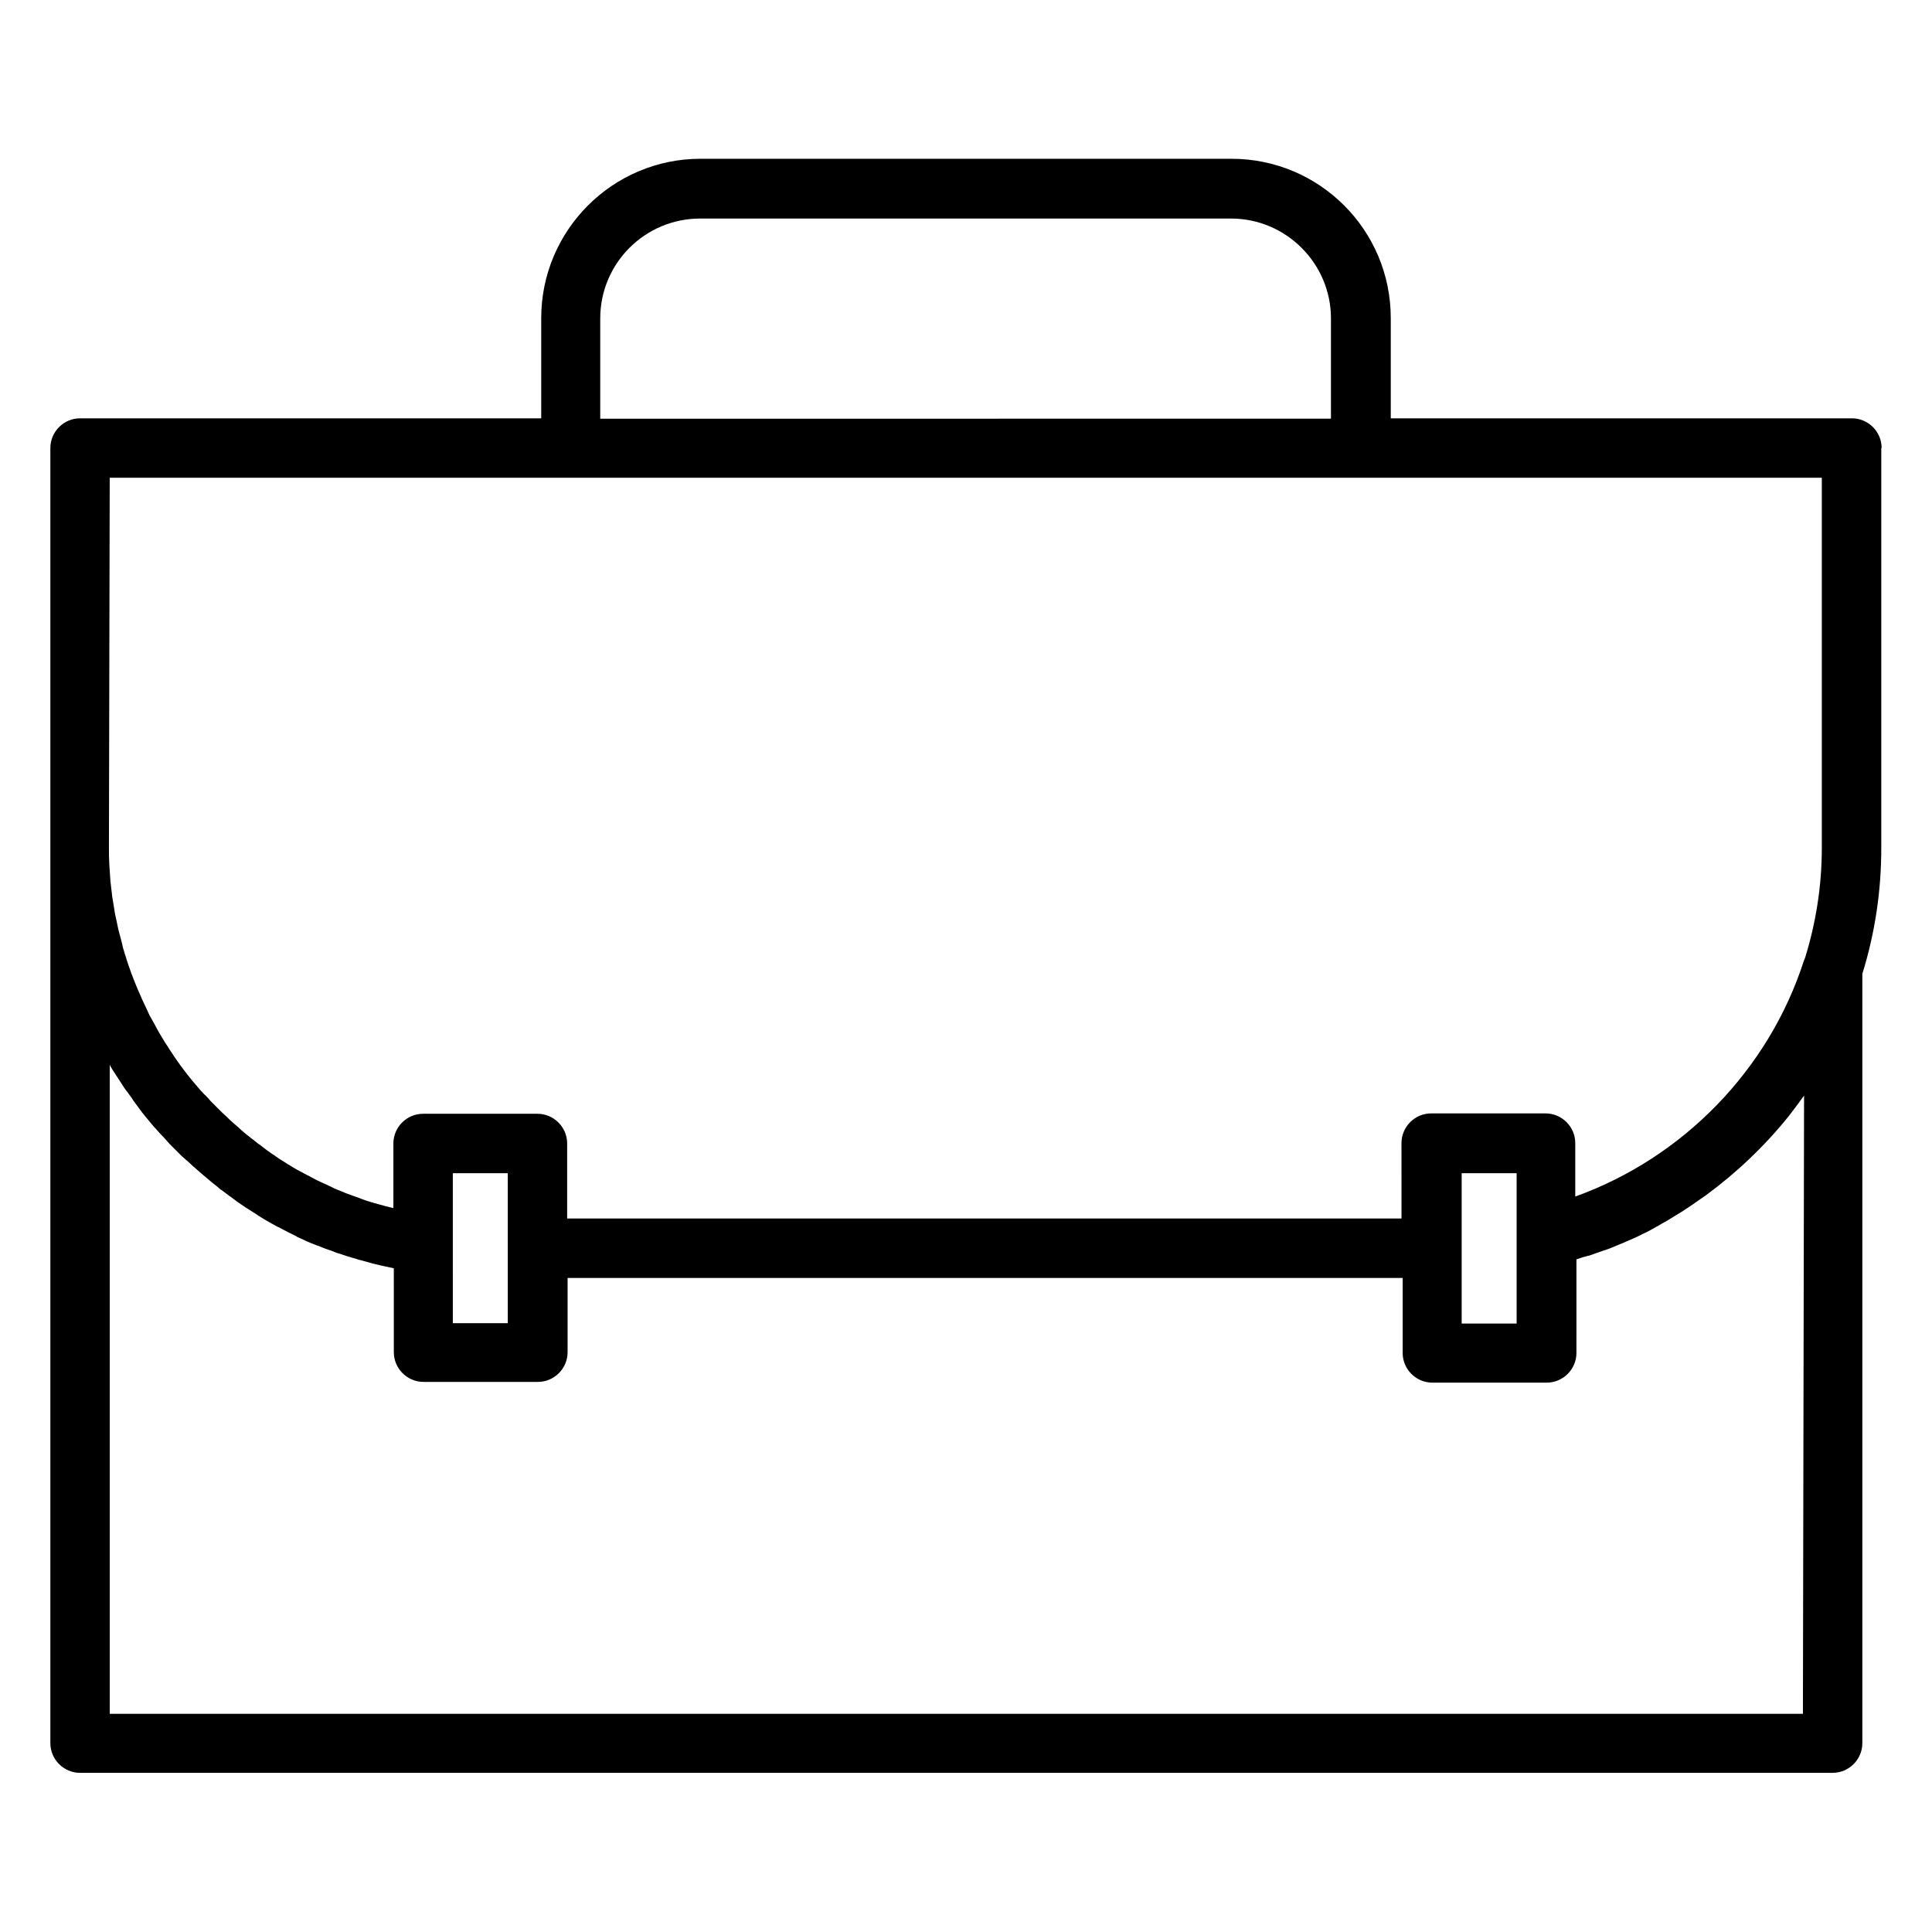
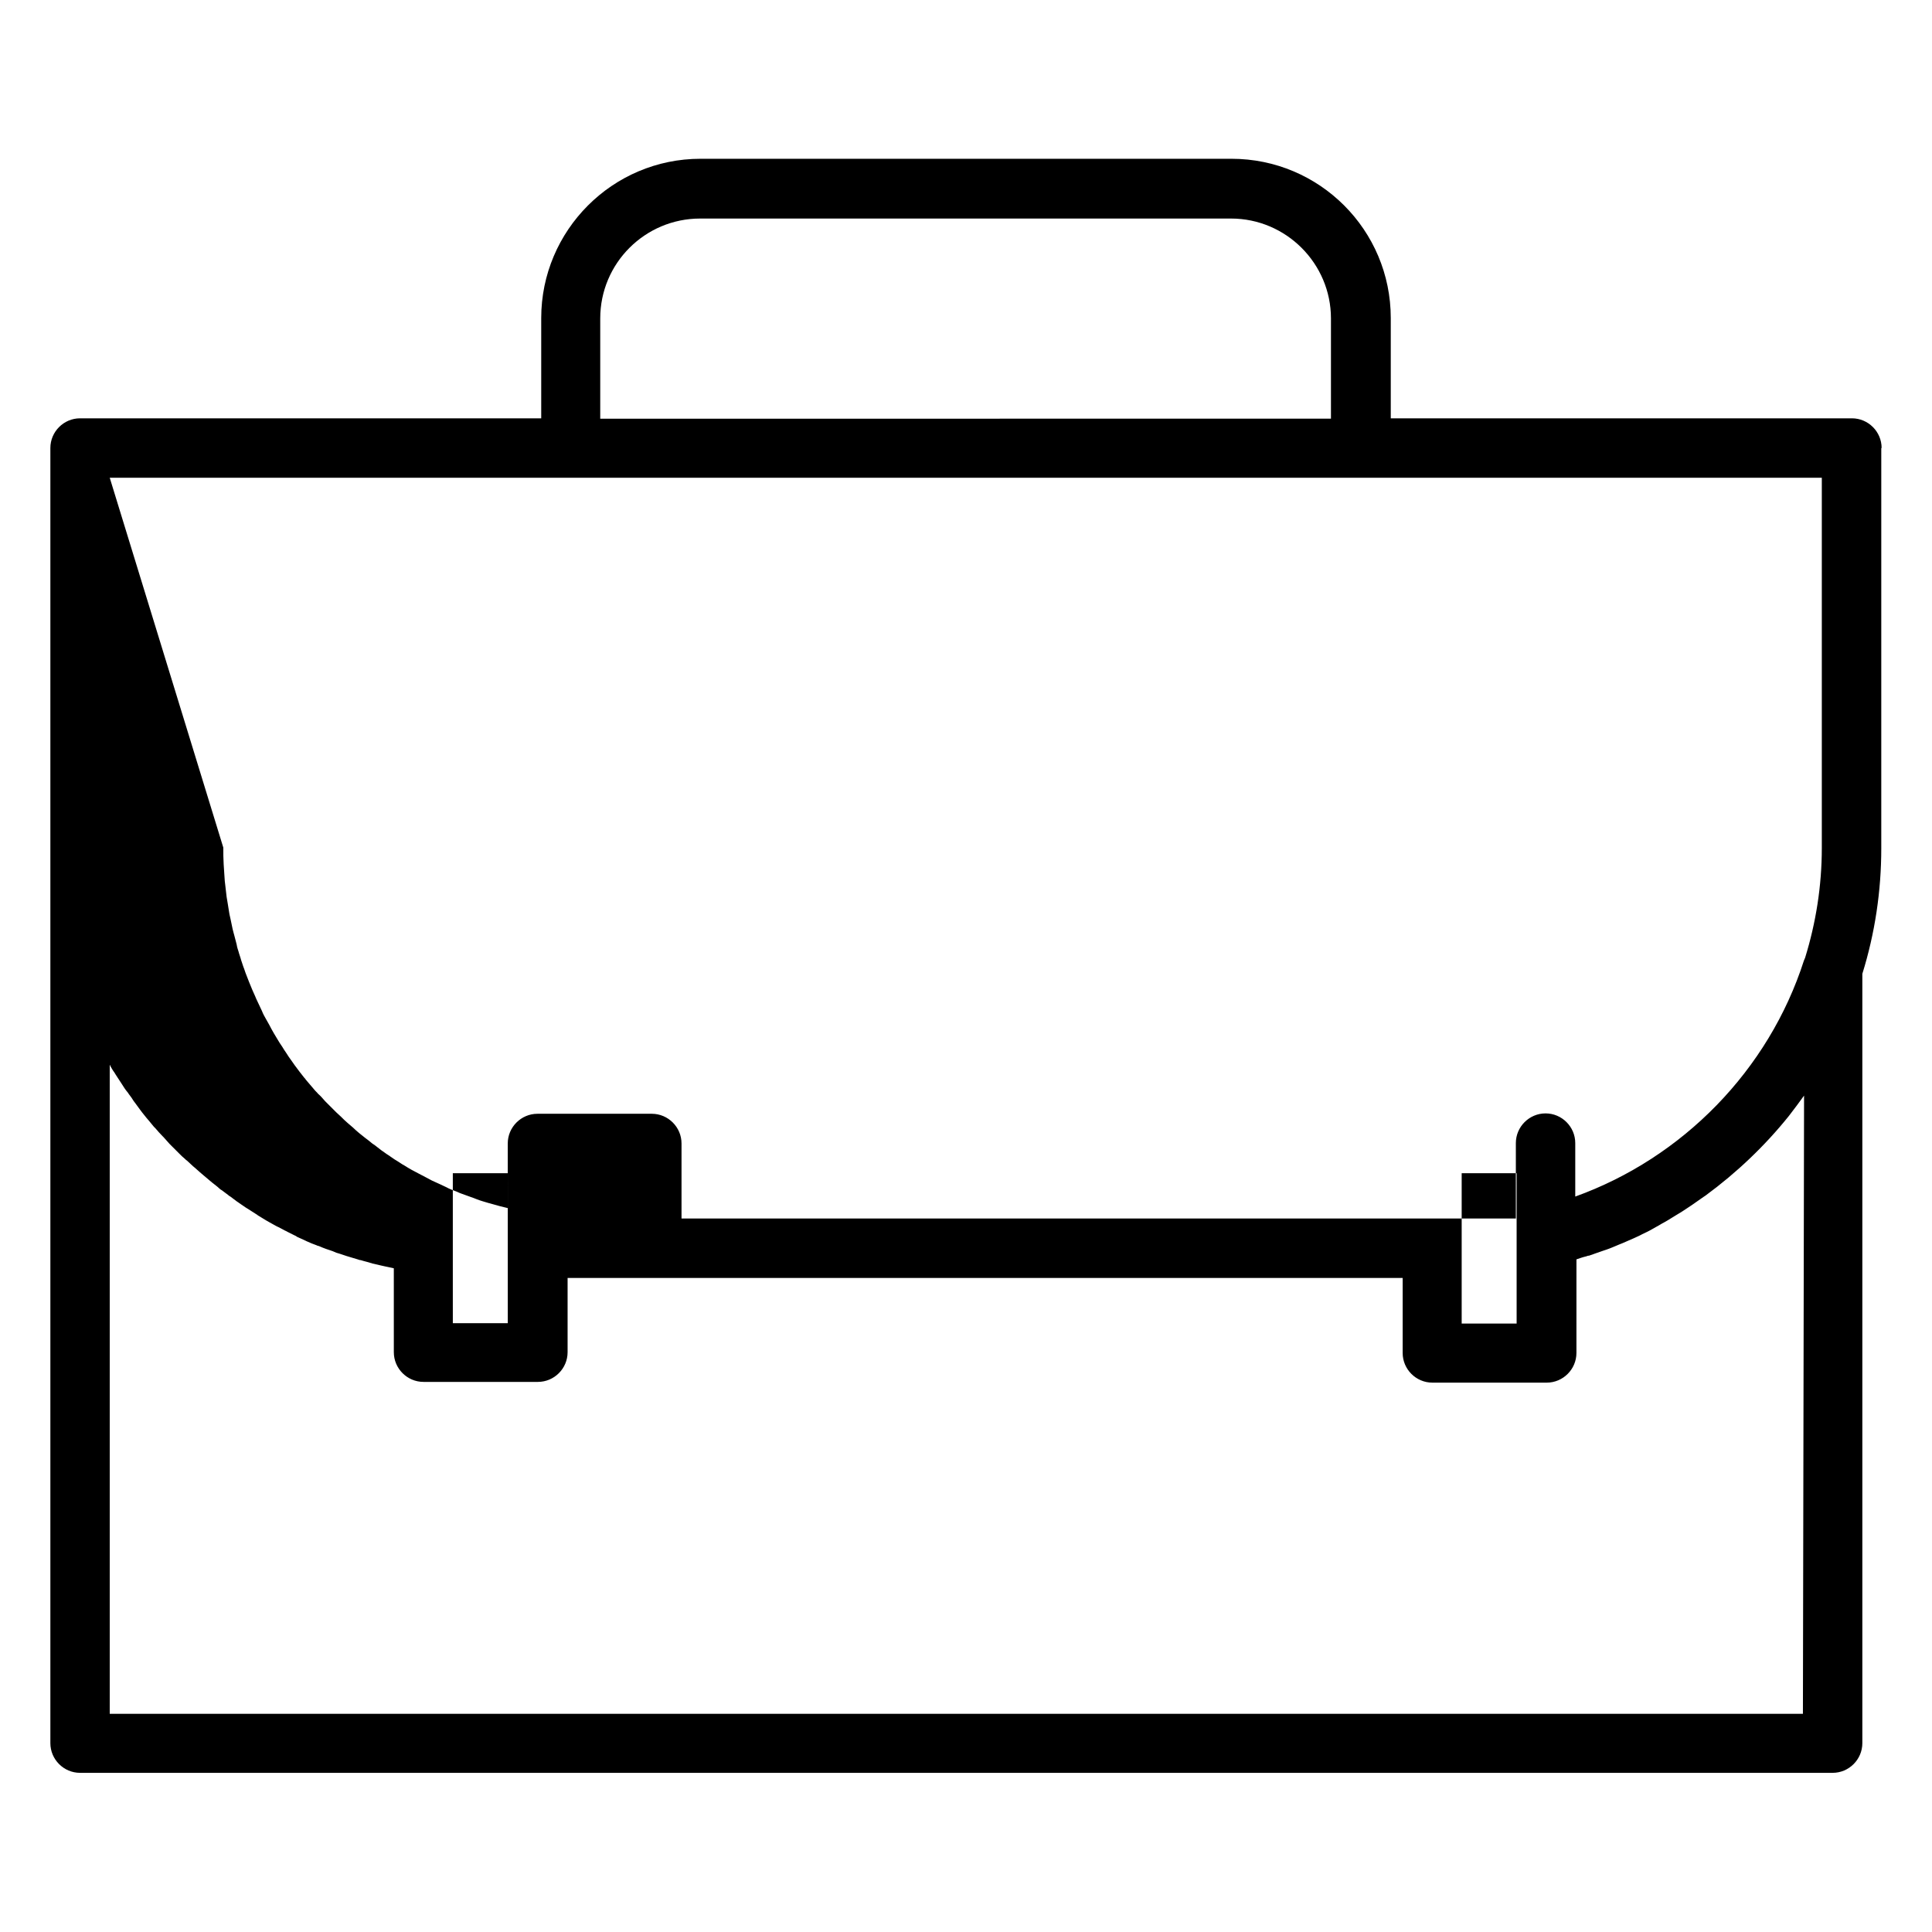
<svg xmlns="http://www.w3.org/2000/svg" fill="#000000" width="800px" height="800px" version="1.1" viewBox="144 144 512 512">
-   <path d="m642.65 262.73c0-4.328-3.543-7.871-7.871-7.871h-122.21v-26.566c0-23.32-18.895-42.215-42.215-42.215h-140.71c-23.32 0-42.215 18.992-42.215 42.215v26.566h-122.21c-4.328 0-7.871 3.543-7.871 7.871v343.22c0 4.328 3.543 7.871 7.871 7.871h464.45c4.328 0 7.871-3.543 7.871-7.871v-203.88c3.344-10.727 5.019-21.941 5.019-33.258v-106.08zm-339.58-34.344c0-14.66 11.906-26.469 26.469-26.469h140.71c14.562 0 26.469 11.906 26.469 26.469v26.566l-193.65 0.004zm-129.99 42.215h453.72v98.105c0 10.137-1.574 19.875-4.43 29.125-0.098 0.195-0.195 0.492-0.297 0.688-9.348 29.125-32.176 52.348-60.613 62.582v-14.168c0-4.328-3.543-7.871-7.871-7.871h-30.309c-4.328 0-7.871 3.543-7.871 7.871l0.004 19.977h-221.11v-19.875c0-4.328-3.543-7.871-7.871-7.871h-30.309c-4.328 0-7.871 3.543-7.871 7.871v17.121c-1.379-0.297-2.754-0.688-4.133-1.082-0.395-0.098-0.688-0.195-1.082-0.297-0.984-0.297-2.066-0.59-3.051-0.984-0.492-0.195-0.984-0.395-1.574-0.59-0.789-0.297-1.672-0.59-2.461-0.887-0.59-0.195-1.082-0.492-1.672-0.688-0.789-0.297-1.574-0.59-2.262-0.984-0.59-0.297-1.082-0.492-1.672-0.789-0.688-0.297-1.477-0.688-2.164-0.984-0.59-0.297-1.082-0.59-1.672-0.887-0.688-0.395-1.379-0.688-2.066-1.082-0.59-0.297-1.082-0.59-1.672-0.887-0.688-0.395-1.379-0.789-1.969-1.18-0.59-0.297-1.082-0.688-1.574-0.984-0.688-0.395-1.277-0.789-1.969-1.277-0.492-0.395-1.082-0.688-1.574-1.082-0.59-0.395-1.277-0.887-1.871-1.379-0.492-0.395-0.984-0.789-1.477-1.082-0.59-0.492-1.18-0.984-1.871-1.477-0.492-0.395-0.984-0.789-1.477-1.18-0.59-0.492-1.18-0.984-1.77-1.574-0.492-0.395-0.887-0.789-1.379-1.18-0.59-0.492-1.18-1.082-1.77-1.672-0.395-0.395-0.887-0.789-1.277-1.18-0.59-0.59-1.18-1.18-1.77-1.77-0.395-0.395-0.789-0.789-1.18-1.18-0.59-0.688-1.18-1.379-1.871-1.969-0.297-0.395-0.688-0.688-0.984-1.082-0.789-0.887-1.477-1.77-2.262-2.656-0.098-0.195-0.297-0.395-0.395-0.492-0.887-1.082-1.672-2.164-2.559-3.344-0.195-0.297-0.492-0.688-0.688-0.984-0.59-0.789-1.18-1.672-1.672-2.461-0.297-0.395-0.59-0.887-0.887-1.379-0.492-0.688-0.984-1.477-1.379-2.164-0.297-0.492-0.59-0.984-0.887-1.477-0.395-0.688-0.789-1.379-1.18-2.164-0.297-0.492-0.59-1.082-0.887-1.574-0.395-0.688-0.789-1.379-1.082-2.164-0.297-0.59-0.492-1.082-0.789-1.672-0.297-0.688-0.688-1.379-0.984-2.164-0.297-0.59-0.492-1.18-0.789-1.77-0.297-0.688-0.59-1.477-0.887-2.164-0.195-0.59-0.492-1.18-0.688-1.77-0.297-0.688-0.492-1.477-0.789-2.164-0.195-0.59-0.395-1.18-0.59-1.77-0.195-0.789-0.492-1.477-0.688-2.262-0.195-0.59-0.395-1.18-0.492-1.871-0.195-0.789-0.395-1.574-0.59-2.262-0.195-0.59-0.297-1.18-0.492-1.871-0.195-0.789-0.297-1.574-0.492-2.363-0.098-0.59-0.297-1.18-0.395-1.871-0.098-0.789-0.297-1.672-0.395-2.461-0.098-0.59-0.195-1.18-0.297-1.77-0.098-0.887-0.195-1.77-0.297-2.559-0.098-0.59-0.098-1.18-0.195-1.672-0.098-0.984-0.098-1.969-0.195-2.953 0-0.492-0.098-0.984-0.098-1.477-0.098-1.477-0.098-2.953-0.098-4.43zm90.922 203.1v-18.793h14.562l0.004 19.875v19.875h-14.562zm267.36 1.082v-19.875h14.562v39.852h-14.562zm90.43 123.39h-448.71v-172c0.098 0.098 0.098 0.195 0.195 0.395 0.297 0.492 0.59 1.082 0.984 1.574 0.195 0.297 0.297 0.492 0.492 0.789 0.492 0.789 0.984 1.477 1.477 2.262 0.492 0.789 0.984 1.574 1.574 2.262 0.195 0.195 0.297 0.492 0.492 0.688 0.395 0.492 0.789 1.082 1.082 1.574 0.195 0.297 0.395 0.492 0.59 0.789 0.395 0.492 0.688 0.984 1.082 1.477 0.195 0.297 0.395 0.492 0.59 0.789 0.395 0.492 0.789 0.984 1.18 1.477 0.195 0.195 0.395 0.492 0.59 0.688 0.492 0.59 0.887 1.082 1.379 1.672l0.395 0.395c0.59 0.688 1.18 1.379 1.871 2.066 0.098 0.098 0.195 0.195 0.297 0.297 0.492 0.59 1.082 1.18 1.574 1.77 0.195 0.195 0.395 0.395 0.59 0.59 0.492 0.492 0.887 0.887 1.379 1.379 0.195 0.195 0.395 0.395 0.688 0.688 0.492 0.492 0.887 0.887 1.379 1.277 0.195 0.195 0.395 0.395 0.688 0.59 0.492 0.492 0.984 0.887 1.477 1.379 0.195 0.195 0.395 0.297 0.59 0.492 1.379 1.277 2.856 2.461 4.231 3.641 0.195 0.098 0.297 0.297 0.492 0.395 0.59 0.492 1.18 0.887 1.672 1.379 0.195 0.195 0.492 0.395 0.688 0.492 0.492 0.395 1.082 0.789 1.574 1.18 0.195 0.195 0.492 0.395 0.688 0.492 0.492 0.395 1.082 0.789 1.574 1.18 0.195 0.195 0.492 0.297 0.688 0.492 0.59 0.395 1.277 0.887 1.871 1.277 0.195 0.098 0.297 0.195 0.492 0.297 0.789 0.492 1.574 0.984 2.461 1.574 0 0 0.098 0 0.098 0.098 0.789 0.492 1.477 0.887 2.262 1.379 0.195 0.098 0.492 0.297 0.688 0.395 0.59 0.297 1.18 0.688 1.77 0.984 0.297 0.195 0.59 0.297 0.789 0.395 0.59 0.297 1.082 0.59 1.672 0.887 0.297 0.098 0.59 0.297 0.789 0.395 0.59 0.297 1.18 0.59 1.77 0.887 0.195 0.098 0.492 0.195 0.688 0.395 0.789 0.395 1.574 0.688 2.363 1.082 0.098 0 0.098 0.098 0.195 0.098 0.887 0.395 1.77 0.789 2.656 1.082 0.195 0.098 0.395 0.195 0.59 0.195 0.688 0.297 1.379 0.59 1.969 0.789 0.297 0.098 0.59 0.195 0.887 0.297 0.59 0.195 1.18 0.395 1.77 0.688 0.297 0.098 0.59 0.195 0.984 0.297 0.59 0.195 1.18 0.395 1.77 0.59 0.297 0.098 0.59 0.195 0.984 0.297 0.688 0.195 1.277 0.395 1.969 0.59 0.297 0.098 0.492 0.195 0.789 0.195 0.887 0.297 1.871 0.492 2.754 0.789 0.098 0 0.195 0 0.297 0.098 0.789 0.195 1.672 0.395 2.559 0.59 0.297 0.098 0.59 0.098 0.887 0.195 0.59 0.098 1.277 0.297 1.871 0.395 0.098 0 0.297 0.098 0.395 0.098l0.004 22.234c0 4.328 3.543 7.871 7.871 7.871h30.309c4.328 0 7.871-3.543 7.871-7.871v-19.68h221.3v19.875c0 4.328 3.543 7.871 7.871 7.871h30.309c4.328 0 7.871-3.543 7.871-7.871l0.004-24.797c0.887-0.297 1.672-0.59 2.559-0.789 0.297-0.098 0.492-0.195 0.789-0.195 1.18-0.395 2.461-0.887 3.641-1.277 0.297-0.098 0.59-0.195 0.887-0.297 1.18-0.395 2.262-0.887 3.445-1.379 0.297-0.098 0.688-0.297 0.984-0.395 1.082-0.492 2.066-0.887 3.148-1.379 0.395-0.195 0.887-0.395 1.277-0.59 0.887-0.492 1.871-0.887 2.754-1.379 0.492-0.297 1.082-0.59 1.574-0.887 0.789-0.395 1.477-0.887 2.262-1.277 0.688-0.395 1.379-0.789 1.969-1.18 0.59-0.395 1.18-0.688 1.77-1.082 0.887-0.492 1.672-1.082 2.461-1.574 0.395-0.297 0.789-0.492 1.18-0.789 0.984-0.688 1.969-1.379 2.953-2.066 0.195-0.098 0.395-0.297 0.59-0.395 8.168-6.004 15.645-13.086 22.043-21.059 1.379-1.77 2.754-3.641 4.035-5.41z" />
+   <path d="m642.65 262.73c0-4.328-3.543-7.871-7.871-7.871h-122.21v-26.566c0-23.32-18.895-42.215-42.215-42.215h-140.71c-23.32 0-42.215 18.992-42.215 42.215v26.566h-122.21c-4.328 0-7.871 3.543-7.871 7.871v343.22c0 4.328 3.543 7.871 7.871 7.871h464.45c4.328 0 7.871-3.543 7.871-7.871v-203.88c3.344-10.727 5.019-21.941 5.019-33.258v-106.08zm-339.58-34.344c0-14.66 11.906-26.469 26.469-26.469h140.71c14.562 0 26.469 11.906 26.469 26.469v26.566l-193.65 0.004zm-129.99 42.215h453.72v98.105c0 10.137-1.574 19.875-4.43 29.125-0.098 0.195-0.195 0.492-0.297 0.688-9.348 29.125-32.176 52.348-60.613 62.582v-14.168c0-4.328-3.543-7.871-7.871-7.871c-4.328 0-7.871 3.543-7.871 7.871l0.004 19.977h-221.11v-19.875c0-4.328-3.543-7.871-7.871-7.871h-30.309c-4.328 0-7.871 3.543-7.871 7.871v17.121c-1.379-0.297-2.754-0.688-4.133-1.082-0.395-0.098-0.688-0.195-1.082-0.297-0.984-0.297-2.066-0.59-3.051-0.984-0.492-0.195-0.984-0.395-1.574-0.59-0.789-0.297-1.672-0.59-2.461-0.887-0.59-0.195-1.082-0.492-1.672-0.688-0.789-0.297-1.574-0.59-2.262-0.984-0.59-0.297-1.082-0.492-1.672-0.789-0.688-0.297-1.477-0.688-2.164-0.984-0.59-0.297-1.082-0.59-1.672-0.887-0.688-0.395-1.379-0.688-2.066-1.082-0.59-0.297-1.082-0.59-1.672-0.887-0.688-0.395-1.379-0.789-1.969-1.18-0.59-0.297-1.082-0.688-1.574-0.984-0.688-0.395-1.277-0.789-1.969-1.277-0.492-0.395-1.082-0.688-1.574-1.082-0.59-0.395-1.277-0.887-1.871-1.379-0.492-0.395-0.984-0.789-1.477-1.082-0.59-0.492-1.18-0.984-1.871-1.477-0.492-0.395-0.984-0.789-1.477-1.18-0.59-0.492-1.18-0.984-1.77-1.574-0.492-0.395-0.887-0.789-1.379-1.18-0.59-0.492-1.18-1.082-1.77-1.672-0.395-0.395-0.887-0.789-1.277-1.18-0.59-0.59-1.18-1.18-1.77-1.77-0.395-0.395-0.789-0.789-1.18-1.18-0.59-0.688-1.18-1.379-1.871-1.969-0.297-0.395-0.688-0.688-0.984-1.082-0.789-0.887-1.477-1.77-2.262-2.656-0.098-0.195-0.297-0.395-0.395-0.492-0.887-1.082-1.672-2.164-2.559-3.344-0.195-0.297-0.492-0.688-0.688-0.984-0.59-0.789-1.18-1.672-1.672-2.461-0.297-0.395-0.59-0.887-0.887-1.379-0.492-0.688-0.984-1.477-1.379-2.164-0.297-0.492-0.59-0.984-0.887-1.477-0.395-0.688-0.789-1.379-1.18-2.164-0.297-0.492-0.59-1.082-0.887-1.574-0.395-0.688-0.789-1.379-1.082-2.164-0.297-0.59-0.492-1.082-0.789-1.672-0.297-0.688-0.688-1.379-0.984-2.164-0.297-0.59-0.492-1.18-0.789-1.77-0.297-0.688-0.59-1.477-0.887-2.164-0.195-0.59-0.492-1.18-0.688-1.77-0.297-0.688-0.492-1.477-0.789-2.164-0.195-0.59-0.395-1.18-0.59-1.77-0.195-0.789-0.492-1.477-0.688-2.262-0.195-0.59-0.395-1.18-0.492-1.871-0.195-0.789-0.395-1.574-0.59-2.262-0.195-0.59-0.297-1.18-0.492-1.871-0.195-0.789-0.297-1.574-0.492-2.363-0.098-0.59-0.297-1.18-0.395-1.871-0.098-0.789-0.297-1.672-0.395-2.461-0.098-0.59-0.195-1.18-0.297-1.77-0.098-0.887-0.195-1.77-0.297-2.559-0.098-0.59-0.098-1.18-0.195-1.672-0.098-0.984-0.098-1.969-0.195-2.953 0-0.492-0.098-0.984-0.098-1.477-0.098-1.477-0.098-2.953-0.098-4.43zm90.922 203.1v-18.793h14.562l0.004 19.875v19.875h-14.562zm267.36 1.082v-19.875h14.562v39.852h-14.562zm90.43 123.39h-448.71v-172c0.098 0.098 0.098 0.195 0.195 0.395 0.297 0.492 0.59 1.082 0.984 1.574 0.195 0.297 0.297 0.492 0.492 0.789 0.492 0.789 0.984 1.477 1.477 2.262 0.492 0.789 0.984 1.574 1.574 2.262 0.195 0.195 0.297 0.492 0.492 0.688 0.395 0.492 0.789 1.082 1.082 1.574 0.195 0.297 0.395 0.492 0.59 0.789 0.395 0.492 0.688 0.984 1.082 1.477 0.195 0.297 0.395 0.492 0.59 0.789 0.395 0.492 0.789 0.984 1.18 1.477 0.195 0.195 0.395 0.492 0.59 0.688 0.492 0.59 0.887 1.082 1.379 1.672l0.395 0.395c0.59 0.688 1.18 1.379 1.871 2.066 0.098 0.098 0.195 0.195 0.297 0.297 0.492 0.59 1.082 1.18 1.574 1.77 0.195 0.195 0.395 0.395 0.59 0.59 0.492 0.492 0.887 0.887 1.379 1.379 0.195 0.195 0.395 0.395 0.688 0.688 0.492 0.492 0.887 0.887 1.379 1.277 0.195 0.195 0.395 0.395 0.688 0.59 0.492 0.492 0.984 0.887 1.477 1.379 0.195 0.195 0.395 0.297 0.59 0.492 1.379 1.277 2.856 2.461 4.231 3.641 0.195 0.098 0.297 0.297 0.492 0.395 0.59 0.492 1.18 0.887 1.672 1.379 0.195 0.195 0.492 0.395 0.688 0.492 0.492 0.395 1.082 0.789 1.574 1.18 0.195 0.195 0.492 0.395 0.688 0.492 0.492 0.395 1.082 0.789 1.574 1.18 0.195 0.195 0.492 0.297 0.688 0.492 0.59 0.395 1.277 0.887 1.871 1.277 0.195 0.098 0.297 0.195 0.492 0.297 0.789 0.492 1.574 0.984 2.461 1.574 0 0 0.098 0 0.098 0.098 0.789 0.492 1.477 0.887 2.262 1.379 0.195 0.098 0.492 0.297 0.688 0.395 0.59 0.297 1.18 0.688 1.77 0.984 0.297 0.195 0.59 0.297 0.789 0.395 0.59 0.297 1.082 0.59 1.672 0.887 0.297 0.098 0.59 0.297 0.789 0.395 0.59 0.297 1.18 0.59 1.77 0.887 0.195 0.098 0.492 0.195 0.688 0.395 0.789 0.395 1.574 0.688 2.363 1.082 0.098 0 0.098 0.098 0.195 0.098 0.887 0.395 1.77 0.789 2.656 1.082 0.195 0.098 0.395 0.195 0.59 0.195 0.688 0.297 1.379 0.59 1.969 0.789 0.297 0.098 0.59 0.195 0.887 0.297 0.59 0.195 1.18 0.395 1.77 0.688 0.297 0.098 0.59 0.195 0.984 0.297 0.59 0.195 1.18 0.395 1.77 0.59 0.297 0.098 0.59 0.195 0.984 0.297 0.688 0.195 1.277 0.395 1.969 0.59 0.297 0.098 0.492 0.195 0.789 0.195 0.887 0.297 1.871 0.492 2.754 0.789 0.098 0 0.195 0 0.297 0.098 0.789 0.195 1.672 0.395 2.559 0.59 0.297 0.098 0.59 0.098 0.887 0.195 0.59 0.098 1.277 0.297 1.871 0.395 0.098 0 0.297 0.098 0.395 0.098l0.004 22.234c0 4.328 3.543 7.871 7.871 7.871h30.309c4.328 0 7.871-3.543 7.871-7.871v-19.68h221.3v19.875c0 4.328 3.543 7.871 7.871 7.871h30.309c4.328 0 7.871-3.543 7.871-7.871l0.004-24.797c0.887-0.297 1.672-0.59 2.559-0.789 0.297-0.098 0.492-0.195 0.789-0.195 1.18-0.395 2.461-0.887 3.641-1.277 0.297-0.098 0.59-0.195 0.887-0.297 1.18-0.395 2.262-0.887 3.445-1.379 0.297-0.098 0.688-0.297 0.984-0.395 1.082-0.492 2.066-0.887 3.148-1.379 0.395-0.195 0.887-0.395 1.277-0.59 0.887-0.492 1.871-0.887 2.754-1.379 0.492-0.297 1.082-0.59 1.574-0.887 0.789-0.395 1.477-0.887 2.262-1.277 0.688-0.395 1.379-0.789 1.969-1.18 0.59-0.395 1.18-0.688 1.77-1.082 0.887-0.492 1.672-1.082 2.461-1.574 0.395-0.297 0.789-0.492 1.18-0.789 0.984-0.688 1.969-1.379 2.953-2.066 0.195-0.098 0.395-0.297 0.59-0.395 8.168-6.004 15.645-13.086 22.043-21.059 1.379-1.77 2.754-3.641 4.035-5.41z" />
</svg>